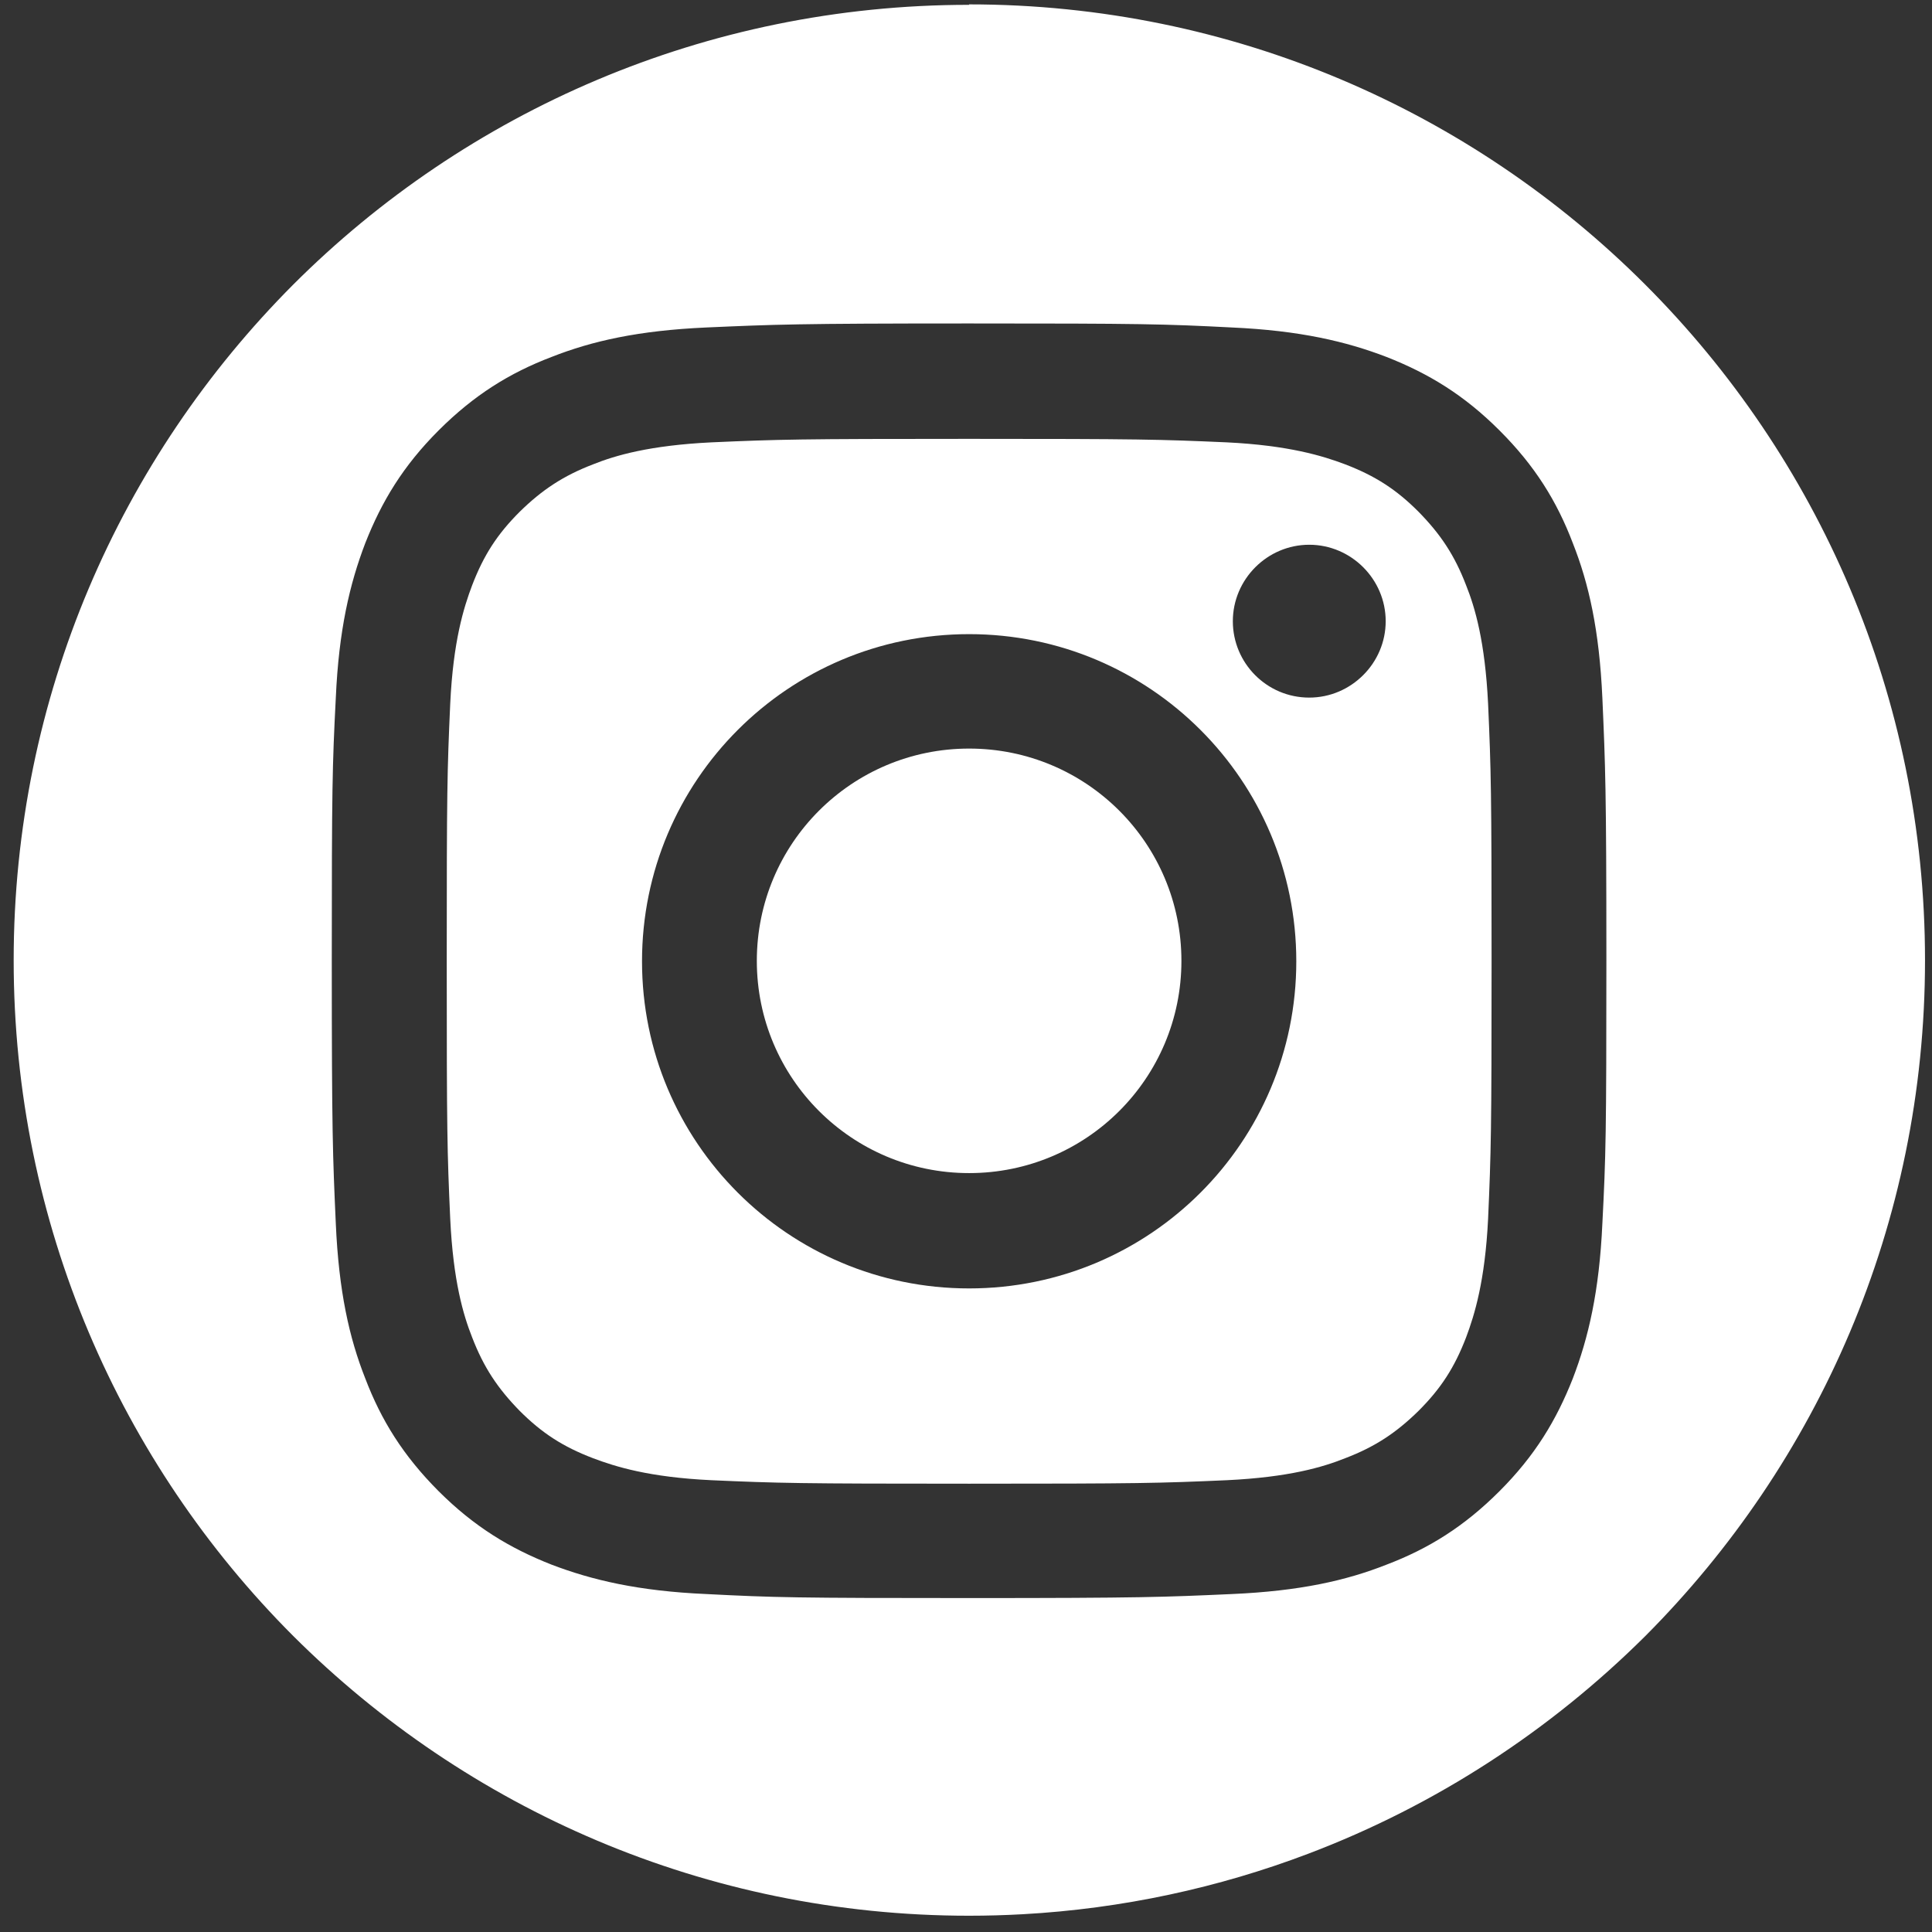
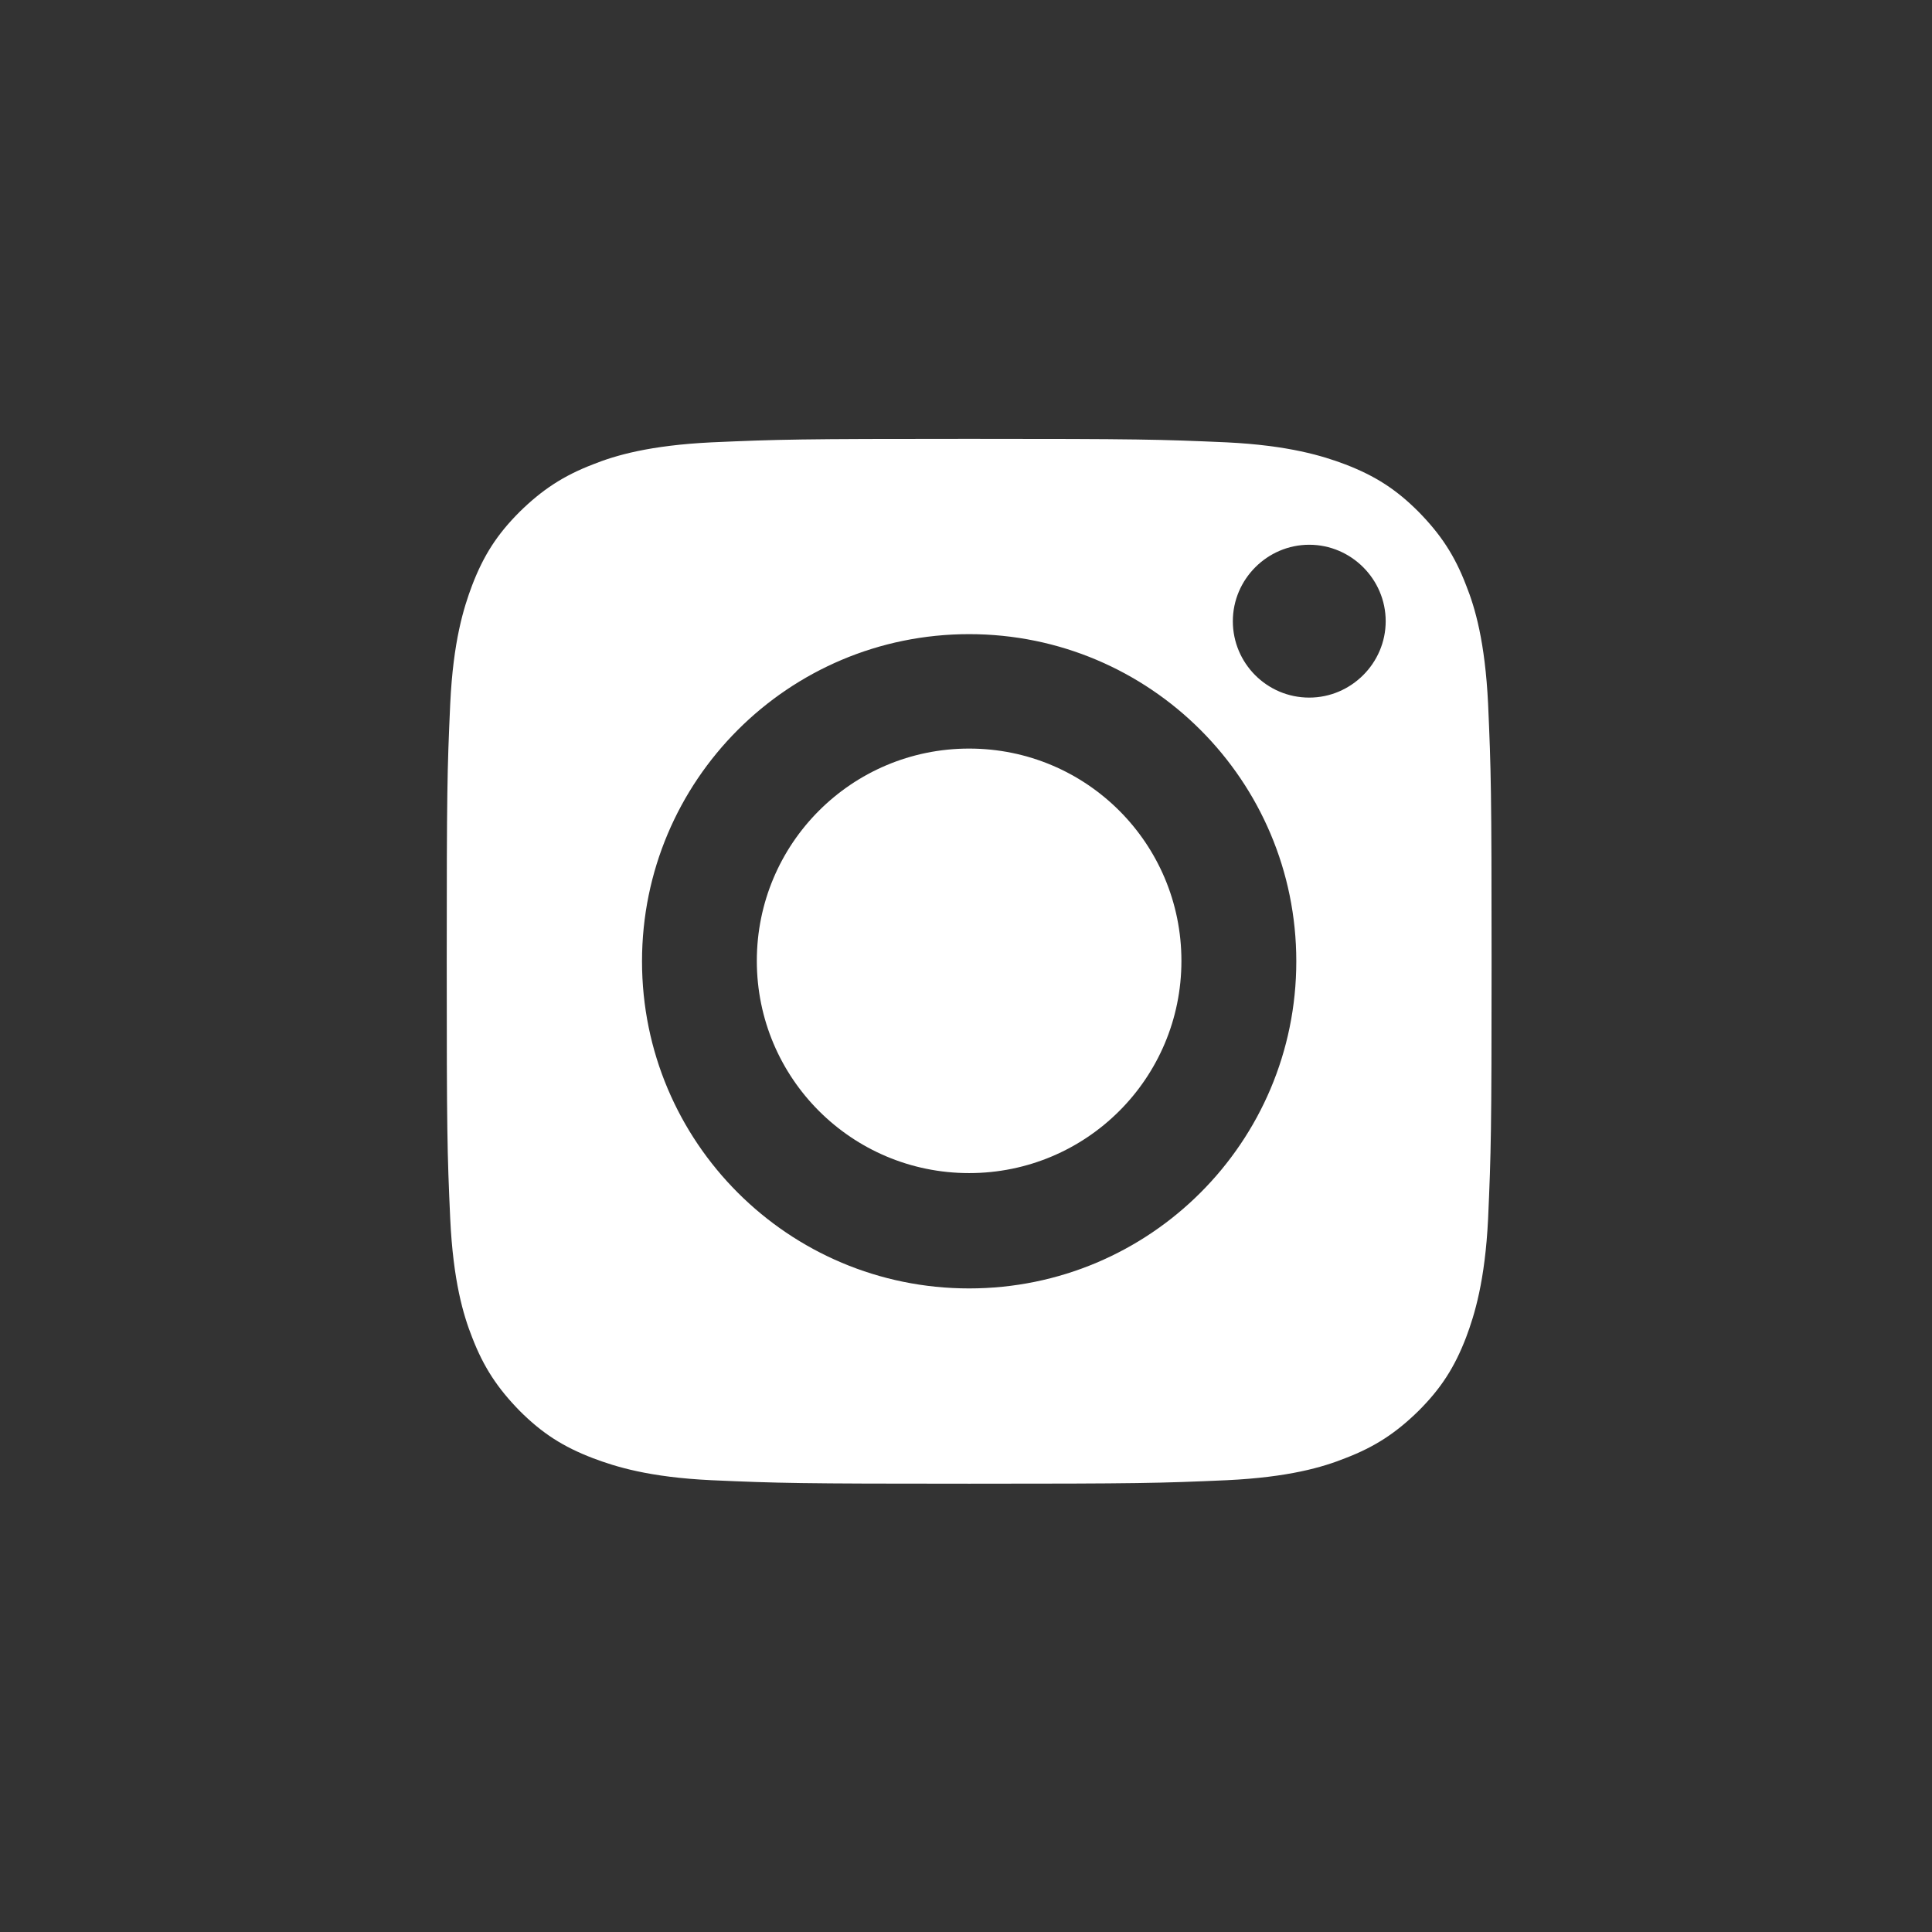
<svg xmlns="http://www.w3.org/2000/svg" width="26" height="26" viewBox="0 0 26 26" fill="none">
  <rect x="0" y="0" width="26" height="26" fill="#333333" stroke="none" />
  <path d="M19.73 7.876C19.575 7.472 19.387 7.19 19.091 6.888C18.789 6.585 18.506 6.404 18.103 6.249C17.801 6.135 17.344 5.994 16.51 5.953C15.603 5.913 15.334 5.906 13.042 5.906C10.75 5.906 10.481 5.913 9.574 5.953C8.741 5.994 8.283 6.128 7.981 6.249C7.578 6.404 7.295 6.592 6.993 6.888C6.691 7.19 6.509 7.472 6.354 7.876C6.24 8.178 6.099 8.628 6.059 9.469C6.018 10.376 6.012 10.645 6.012 12.937C6.012 15.229 6.018 15.497 6.059 16.405C6.099 17.238 6.234 17.695 6.354 17.998C6.509 18.401 6.697 18.683 6.993 18.986C7.295 19.288 7.578 19.47 7.981 19.624C8.283 19.738 8.734 19.88 9.574 19.92C10.475 19.96 10.75 19.967 13.042 19.967C15.334 19.967 15.603 19.96 16.51 19.92C17.344 19.88 17.801 19.745 18.103 19.624C18.506 19.47 18.789 19.282 19.091 18.986C19.394 18.683 19.575 18.401 19.73 17.998C19.844 17.695 19.985 17.238 20.026 16.405C20.066 15.497 20.073 15.229 20.073 12.937C20.073 10.645 20.066 10.376 20.026 9.469C19.985 8.635 19.851 8.178 19.73 7.876ZM13.042 17.339C10.609 17.339 8.64 15.37 8.64 12.937C8.64 10.504 10.609 8.534 13.042 8.534C15.475 8.534 17.445 10.504 17.445 12.937C17.445 15.37 15.475 17.339 13.042 17.339ZM17.619 9.388C17.048 9.388 16.591 8.924 16.591 8.36C16.591 7.795 17.055 7.331 17.619 7.331C18.184 7.331 18.648 7.795 18.648 8.36C18.648 8.924 18.184 9.388 17.619 9.388Z" fill="white" />
  <path d="M13.042 10.074C11.463 10.074 10.185 11.351 10.185 12.931C10.185 14.51 11.463 15.787 13.042 15.787C14.622 15.787 15.899 14.51 15.899 12.931C15.899 11.351 14.622 10.074 13.042 10.074Z" fill="white" />
-   <path d="M13.041 0.065C9.492 0.065 6.273 1.504 3.947 3.829C1.622 6.161 0.184 9.374 0.184 12.923C0.184 16.472 1.622 19.691 3.947 22.017C6.28 24.342 9.492 25.781 13.041 25.781C13.283 25.781 13.525 25.774 13.761 25.761C15.105 25.687 16.402 25.404 17.605 24.947C19.326 24.295 20.865 23.287 22.142 22.017C24.467 19.685 25.906 16.472 25.906 12.923C25.906 5.819 20.146 0.059 13.041 0.059V0.065ZM21.564 16.465C21.523 17.379 21.376 18.004 21.167 18.549C20.945 19.113 20.657 19.59 20.179 20.068C19.702 20.545 19.225 20.841 18.66 21.056C18.116 21.271 17.491 21.412 16.577 21.452C15.663 21.493 15.367 21.506 13.041 21.506C10.716 21.506 10.42 21.499 9.506 21.452C8.592 21.412 7.967 21.264 7.422 21.056C6.858 20.834 6.381 20.545 5.903 20.068C5.426 19.59 5.13 19.113 4.915 18.549C4.7 18.004 4.559 17.379 4.519 16.465C4.478 15.551 4.465 15.255 4.465 12.93C4.465 10.604 4.472 10.309 4.519 9.394C4.559 8.48 4.707 7.855 4.915 7.311C5.137 6.746 5.426 6.269 5.903 5.792C6.381 5.315 6.858 5.019 7.422 4.804C7.967 4.589 8.592 4.448 9.506 4.407C10.42 4.367 10.716 4.353 13.041 4.353C15.367 4.353 15.663 4.36 16.577 4.407C17.491 4.448 18.116 4.595 18.66 4.804C19.225 5.026 19.702 5.315 20.179 5.792C20.657 6.269 20.952 6.746 21.167 7.311C21.382 7.855 21.523 8.48 21.564 9.394C21.604 10.309 21.618 10.604 21.618 12.93C21.618 15.255 21.611 15.551 21.564 16.465Z" fill="white" />
</svg>